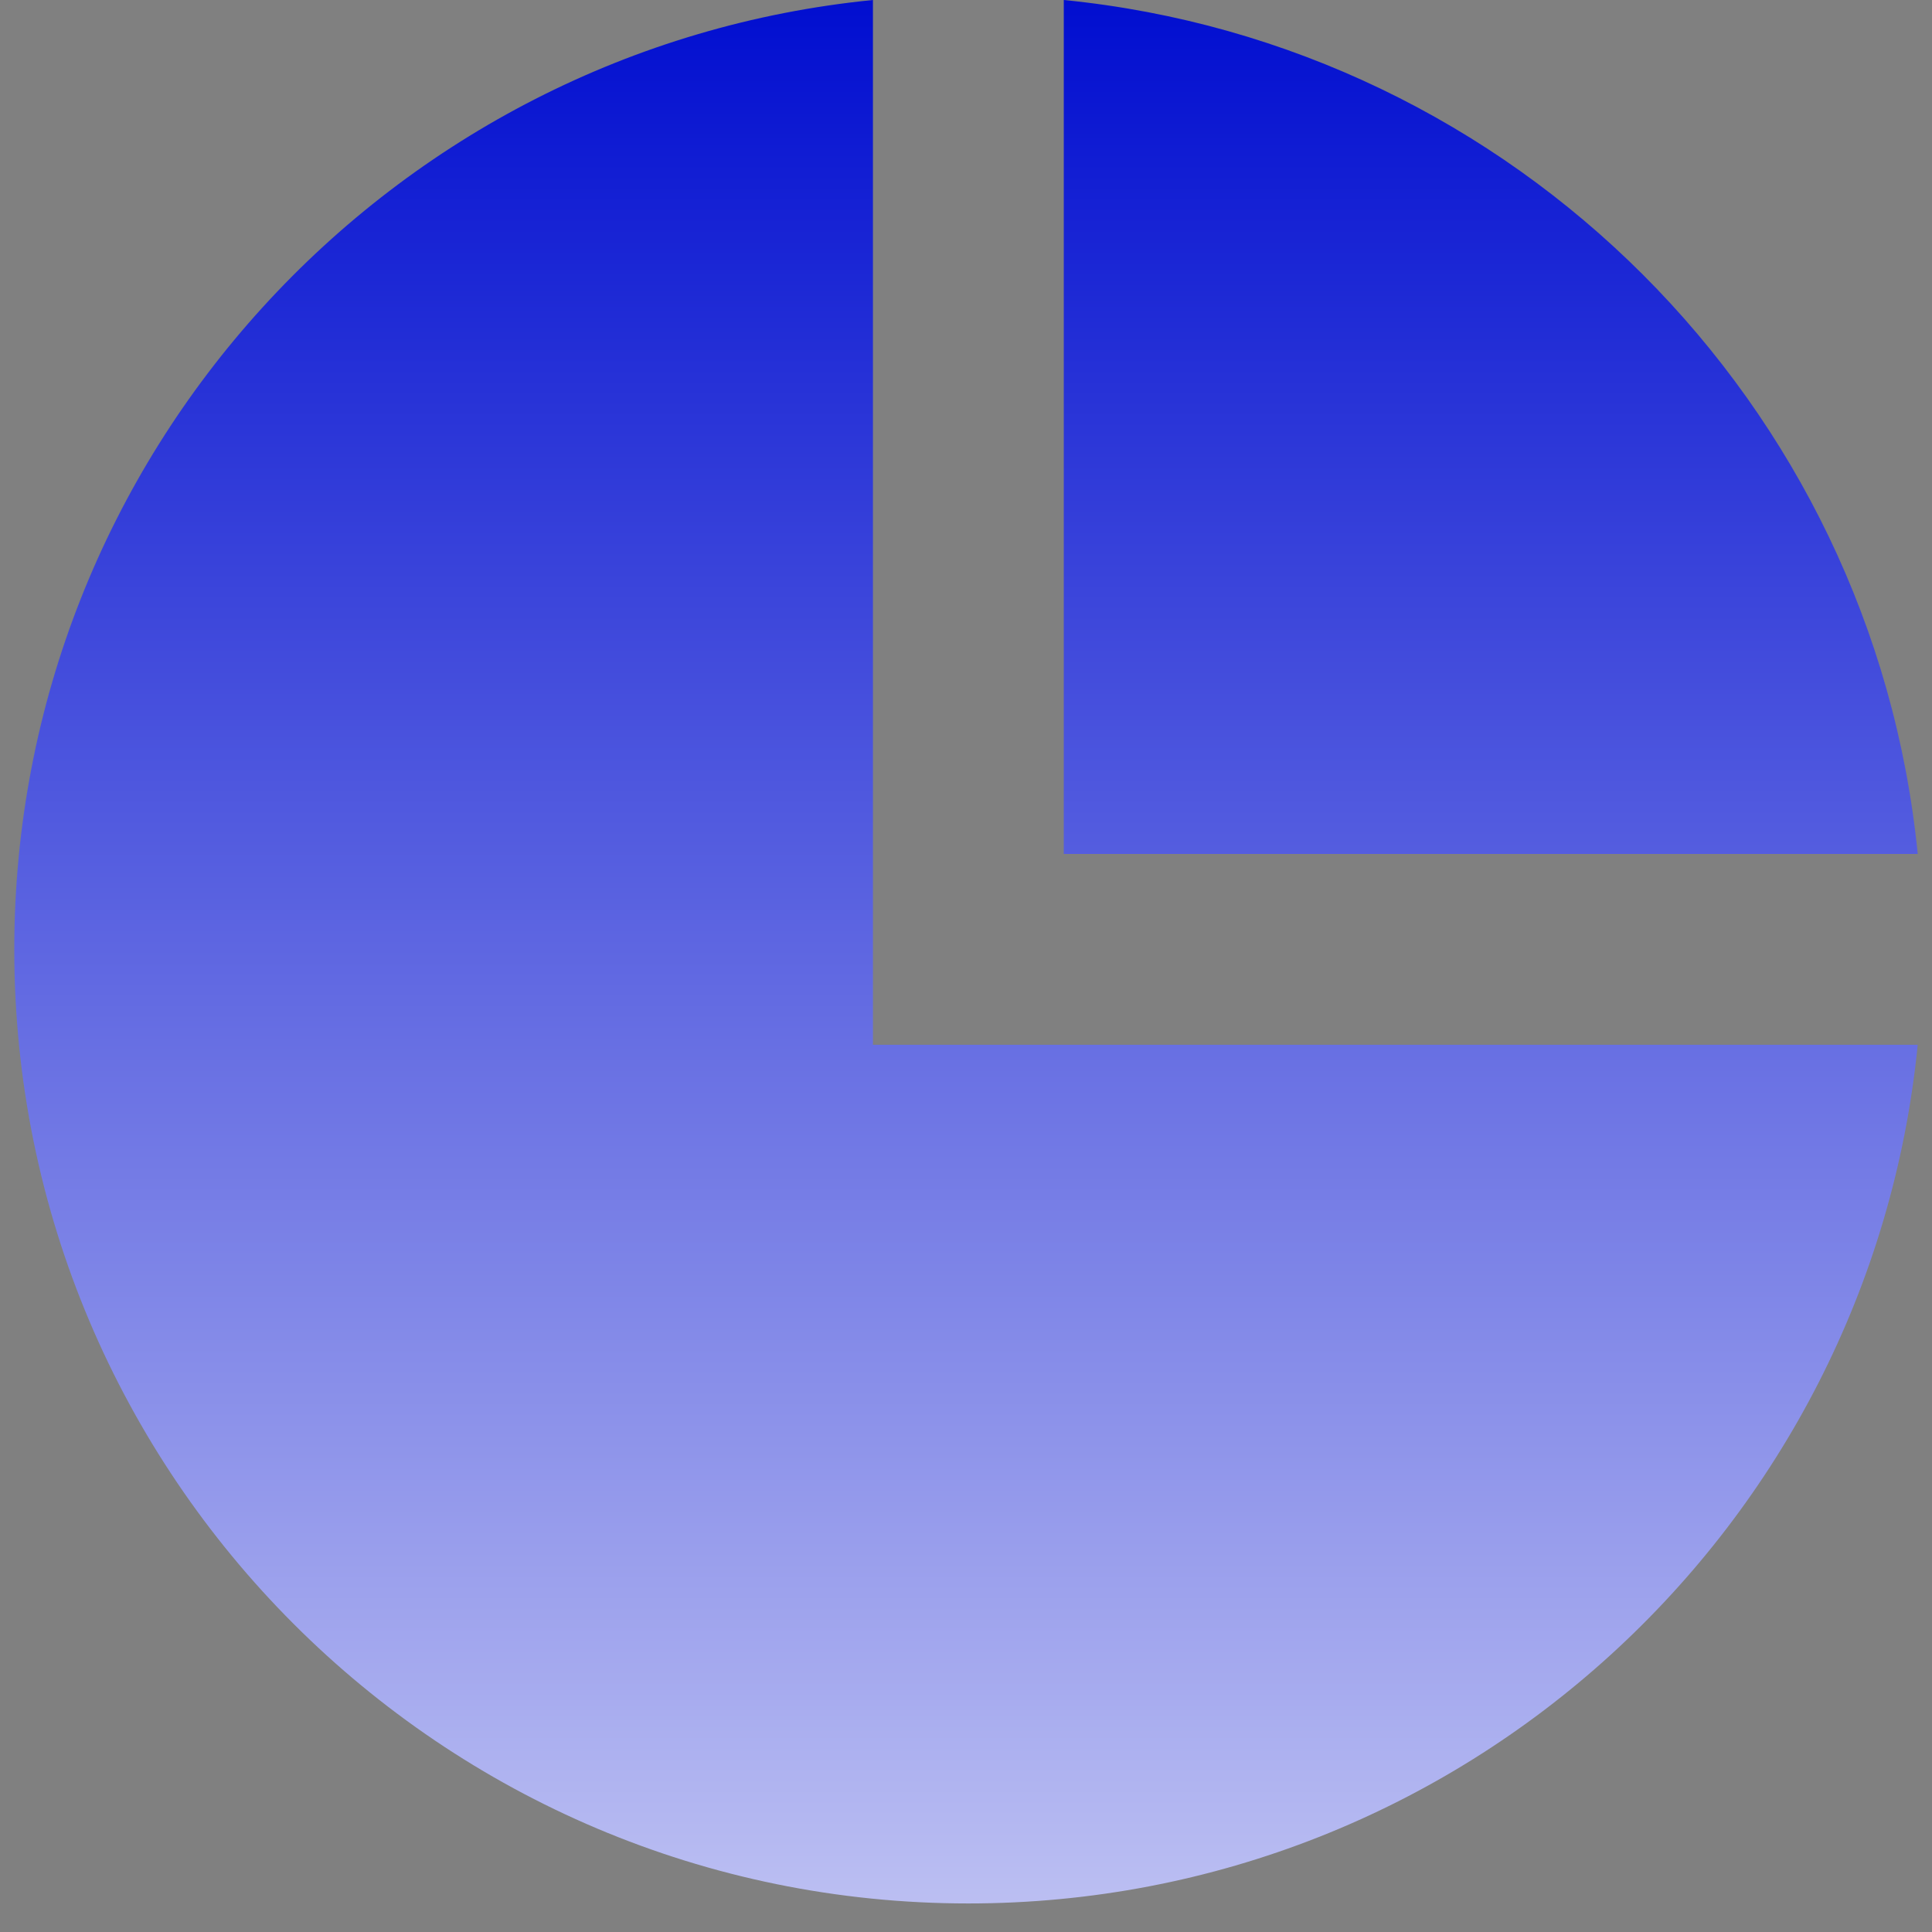
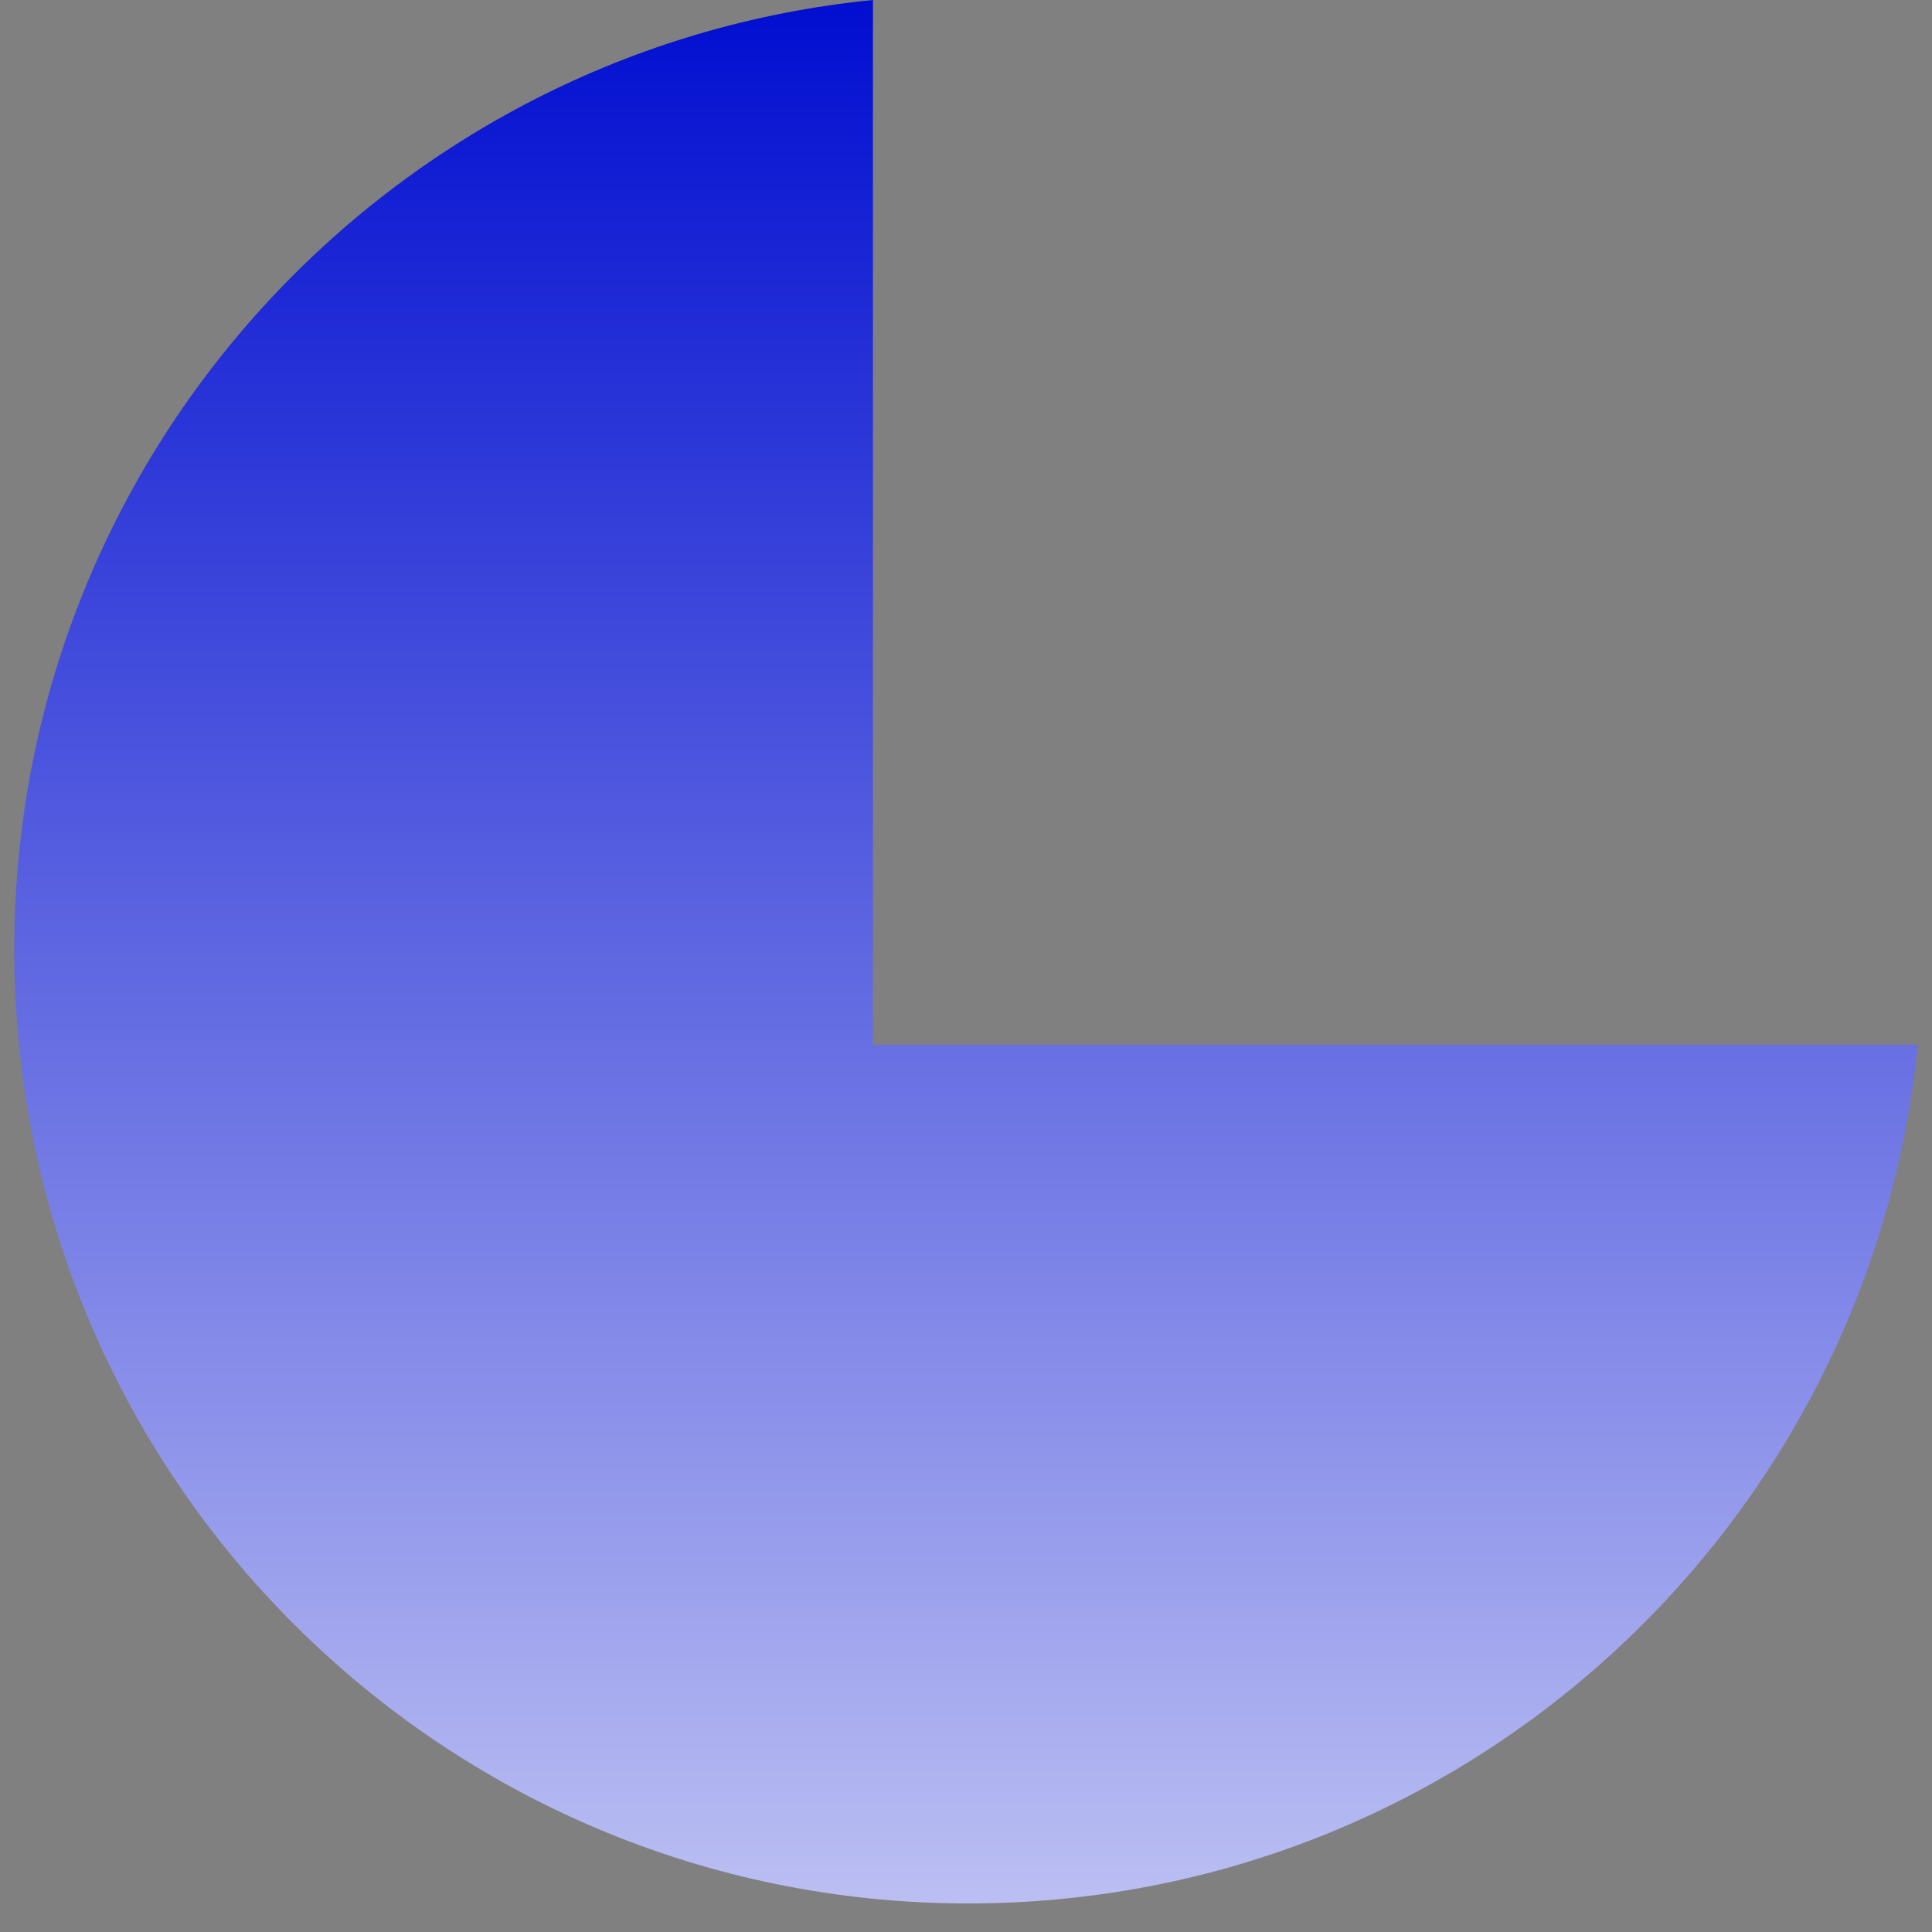
<svg xmlns="http://www.w3.org/2000/svg" width="54" height="54" viewBox="0 0 54 54" fill="none">
  <rect x="0" y="0" width="54" height="54" fill="#808080" stroke="none" />
-   <path fill-rule="evenodd" clip-rule="evenodd" d="M24.399 0L24.399 29.202L53.601 29.202C52.263 42.677 40.893 53.202 27.066 53.202C12.338 53.202 0.399 41.263 0.399 26.535C0.399 12.707 10.924 1.338 24.399 0ZM29.733 0C42.331 1.251 52.35 11.27 53.601 23.868H29.733V0Z" fill="url(#paint0_linear_141_229)" />
+   <path fill-rule="evenodd" clip-rule="evenodd" d="M24.399 0L24.399 29.202L53.601 29.202C52.263 42.677 40.893 53.202 27.066 53.202C12.338 53.202 0.399 41.263 0.399 26.535C0.399 12.707 10.924 1.338 24.399 0ZM29.733 0H29.733V0Z" fill="url(#paint0_linear_141_229)" />
  <defs>
    <linearGradient id="paint0_linear_141_229" x1="27" y1="0" x2="27" y2="72.5" gradientUnits="userSpaceOnUse">
      <stop stop-color="#010ED0" />
      <stop offset="1" stop-color="white" />
    </linearGradient>
  </defs>
</svg>